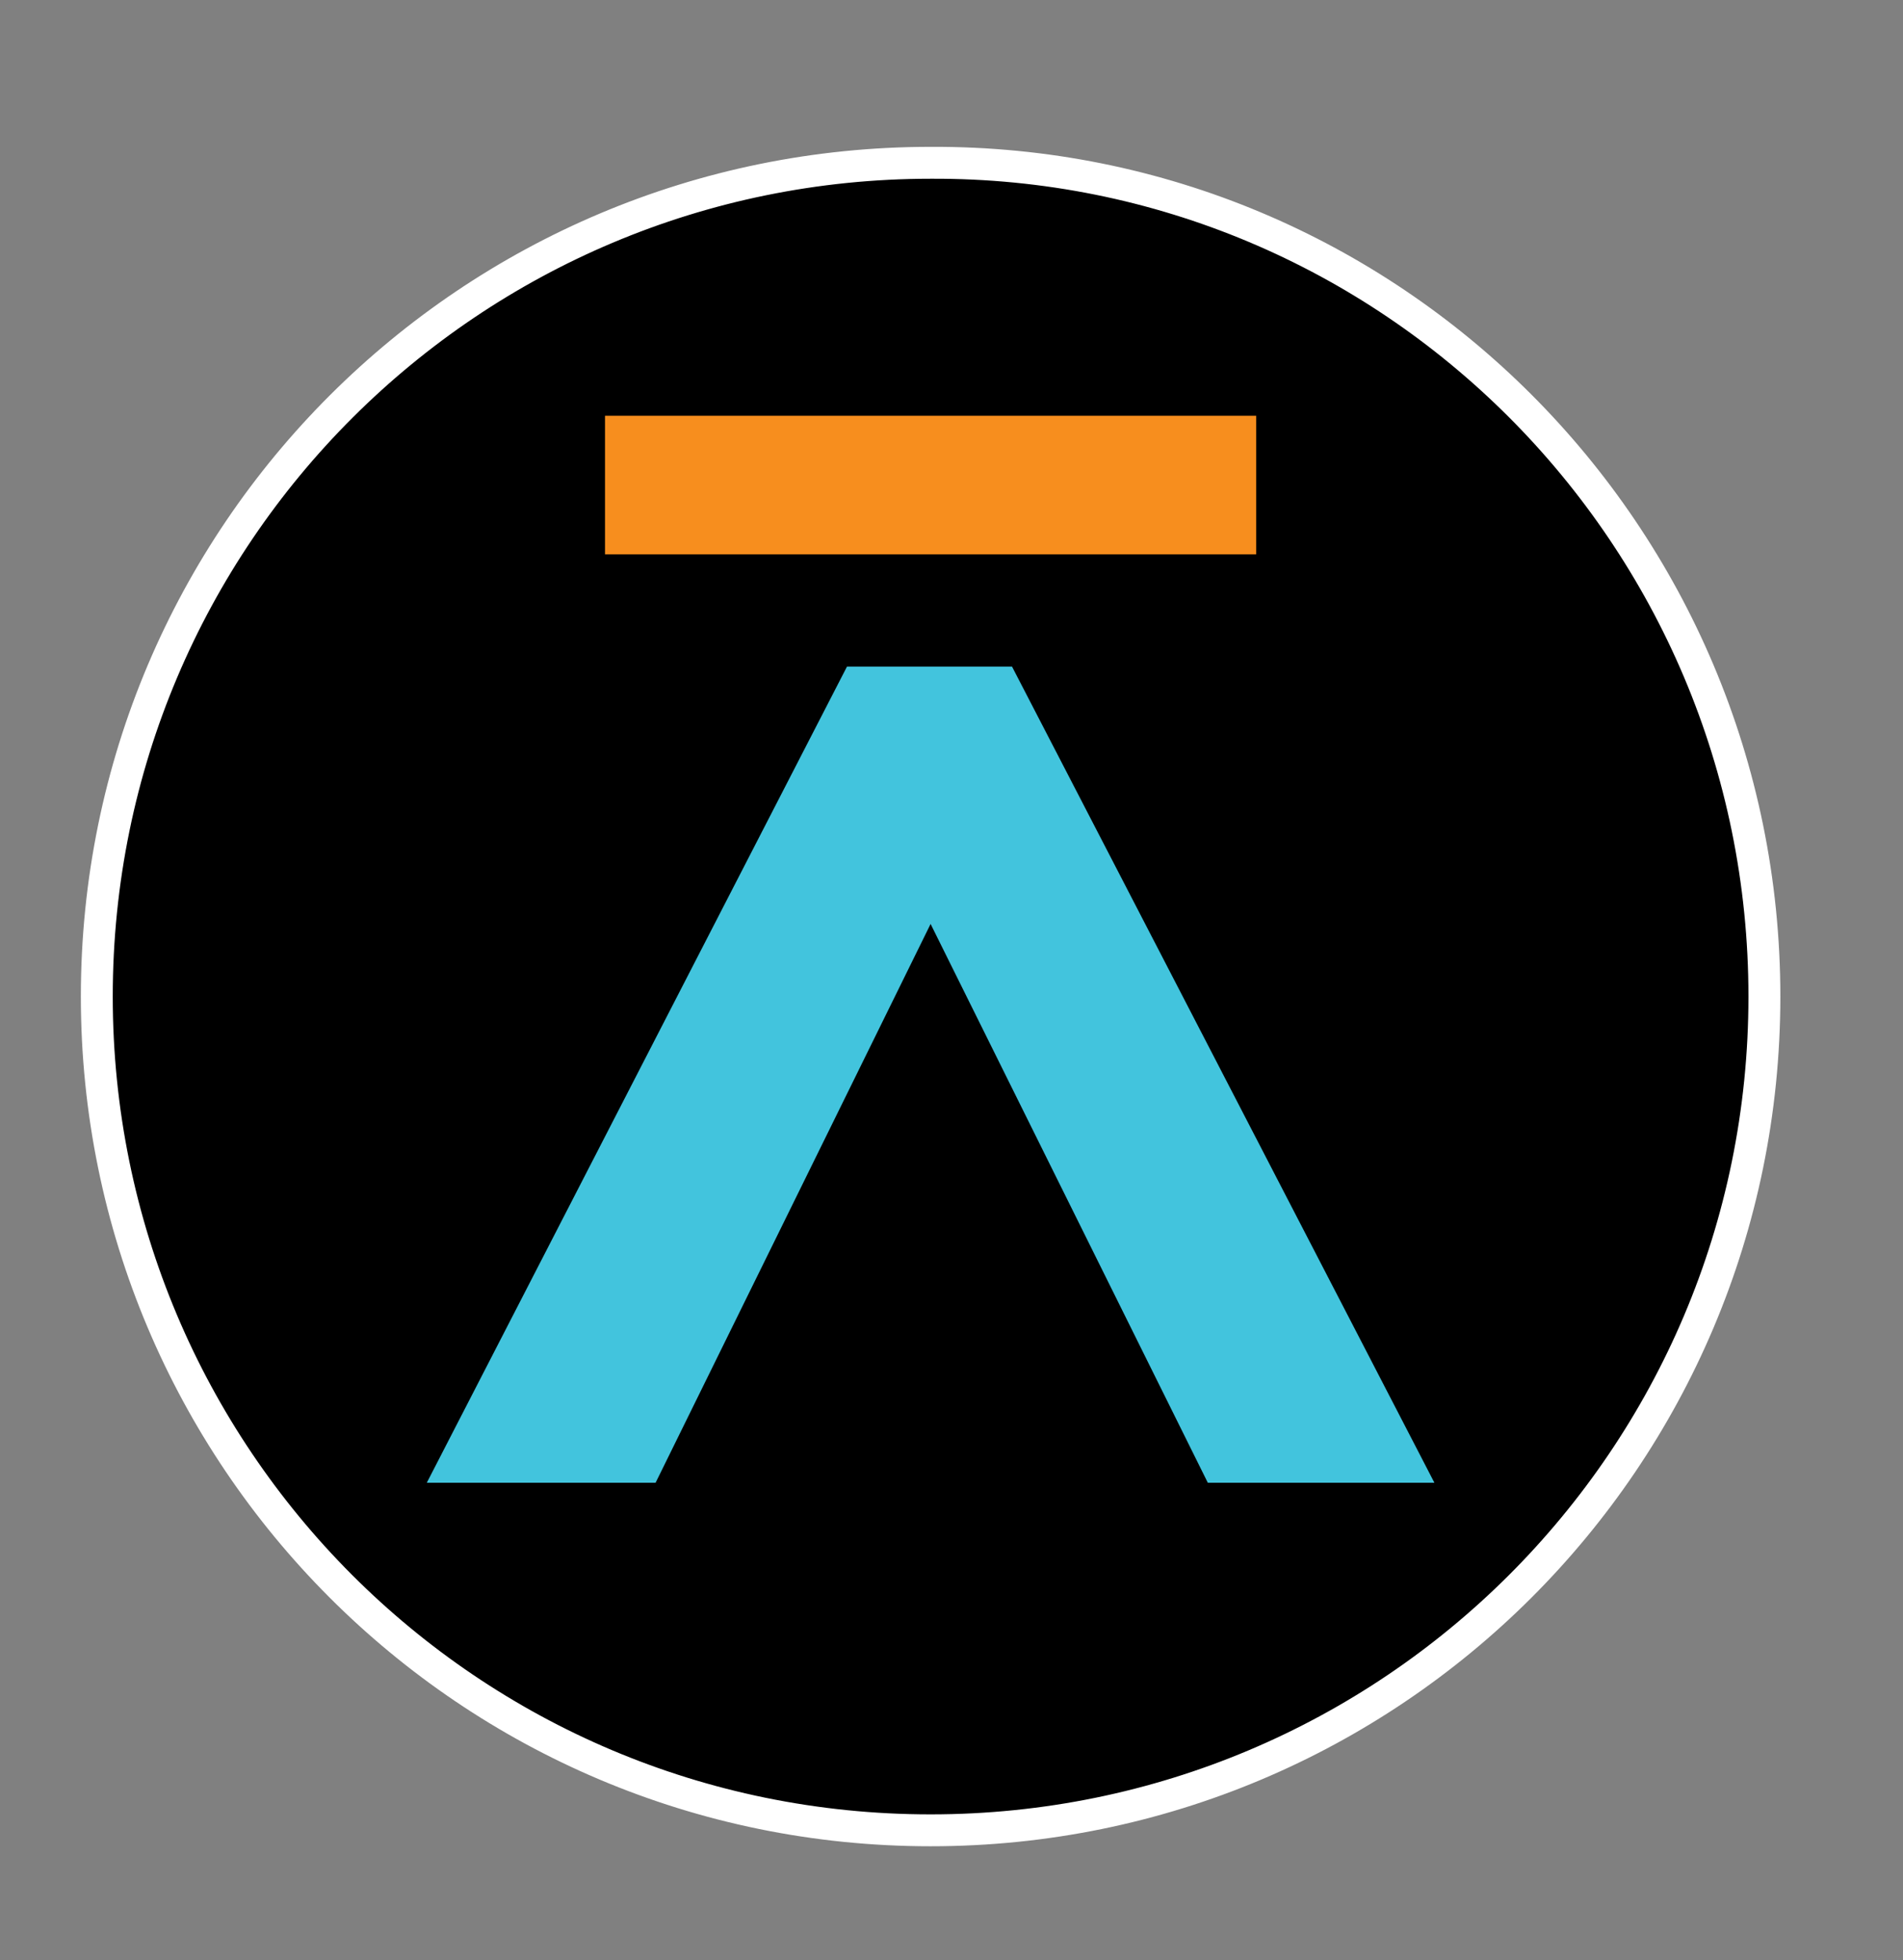
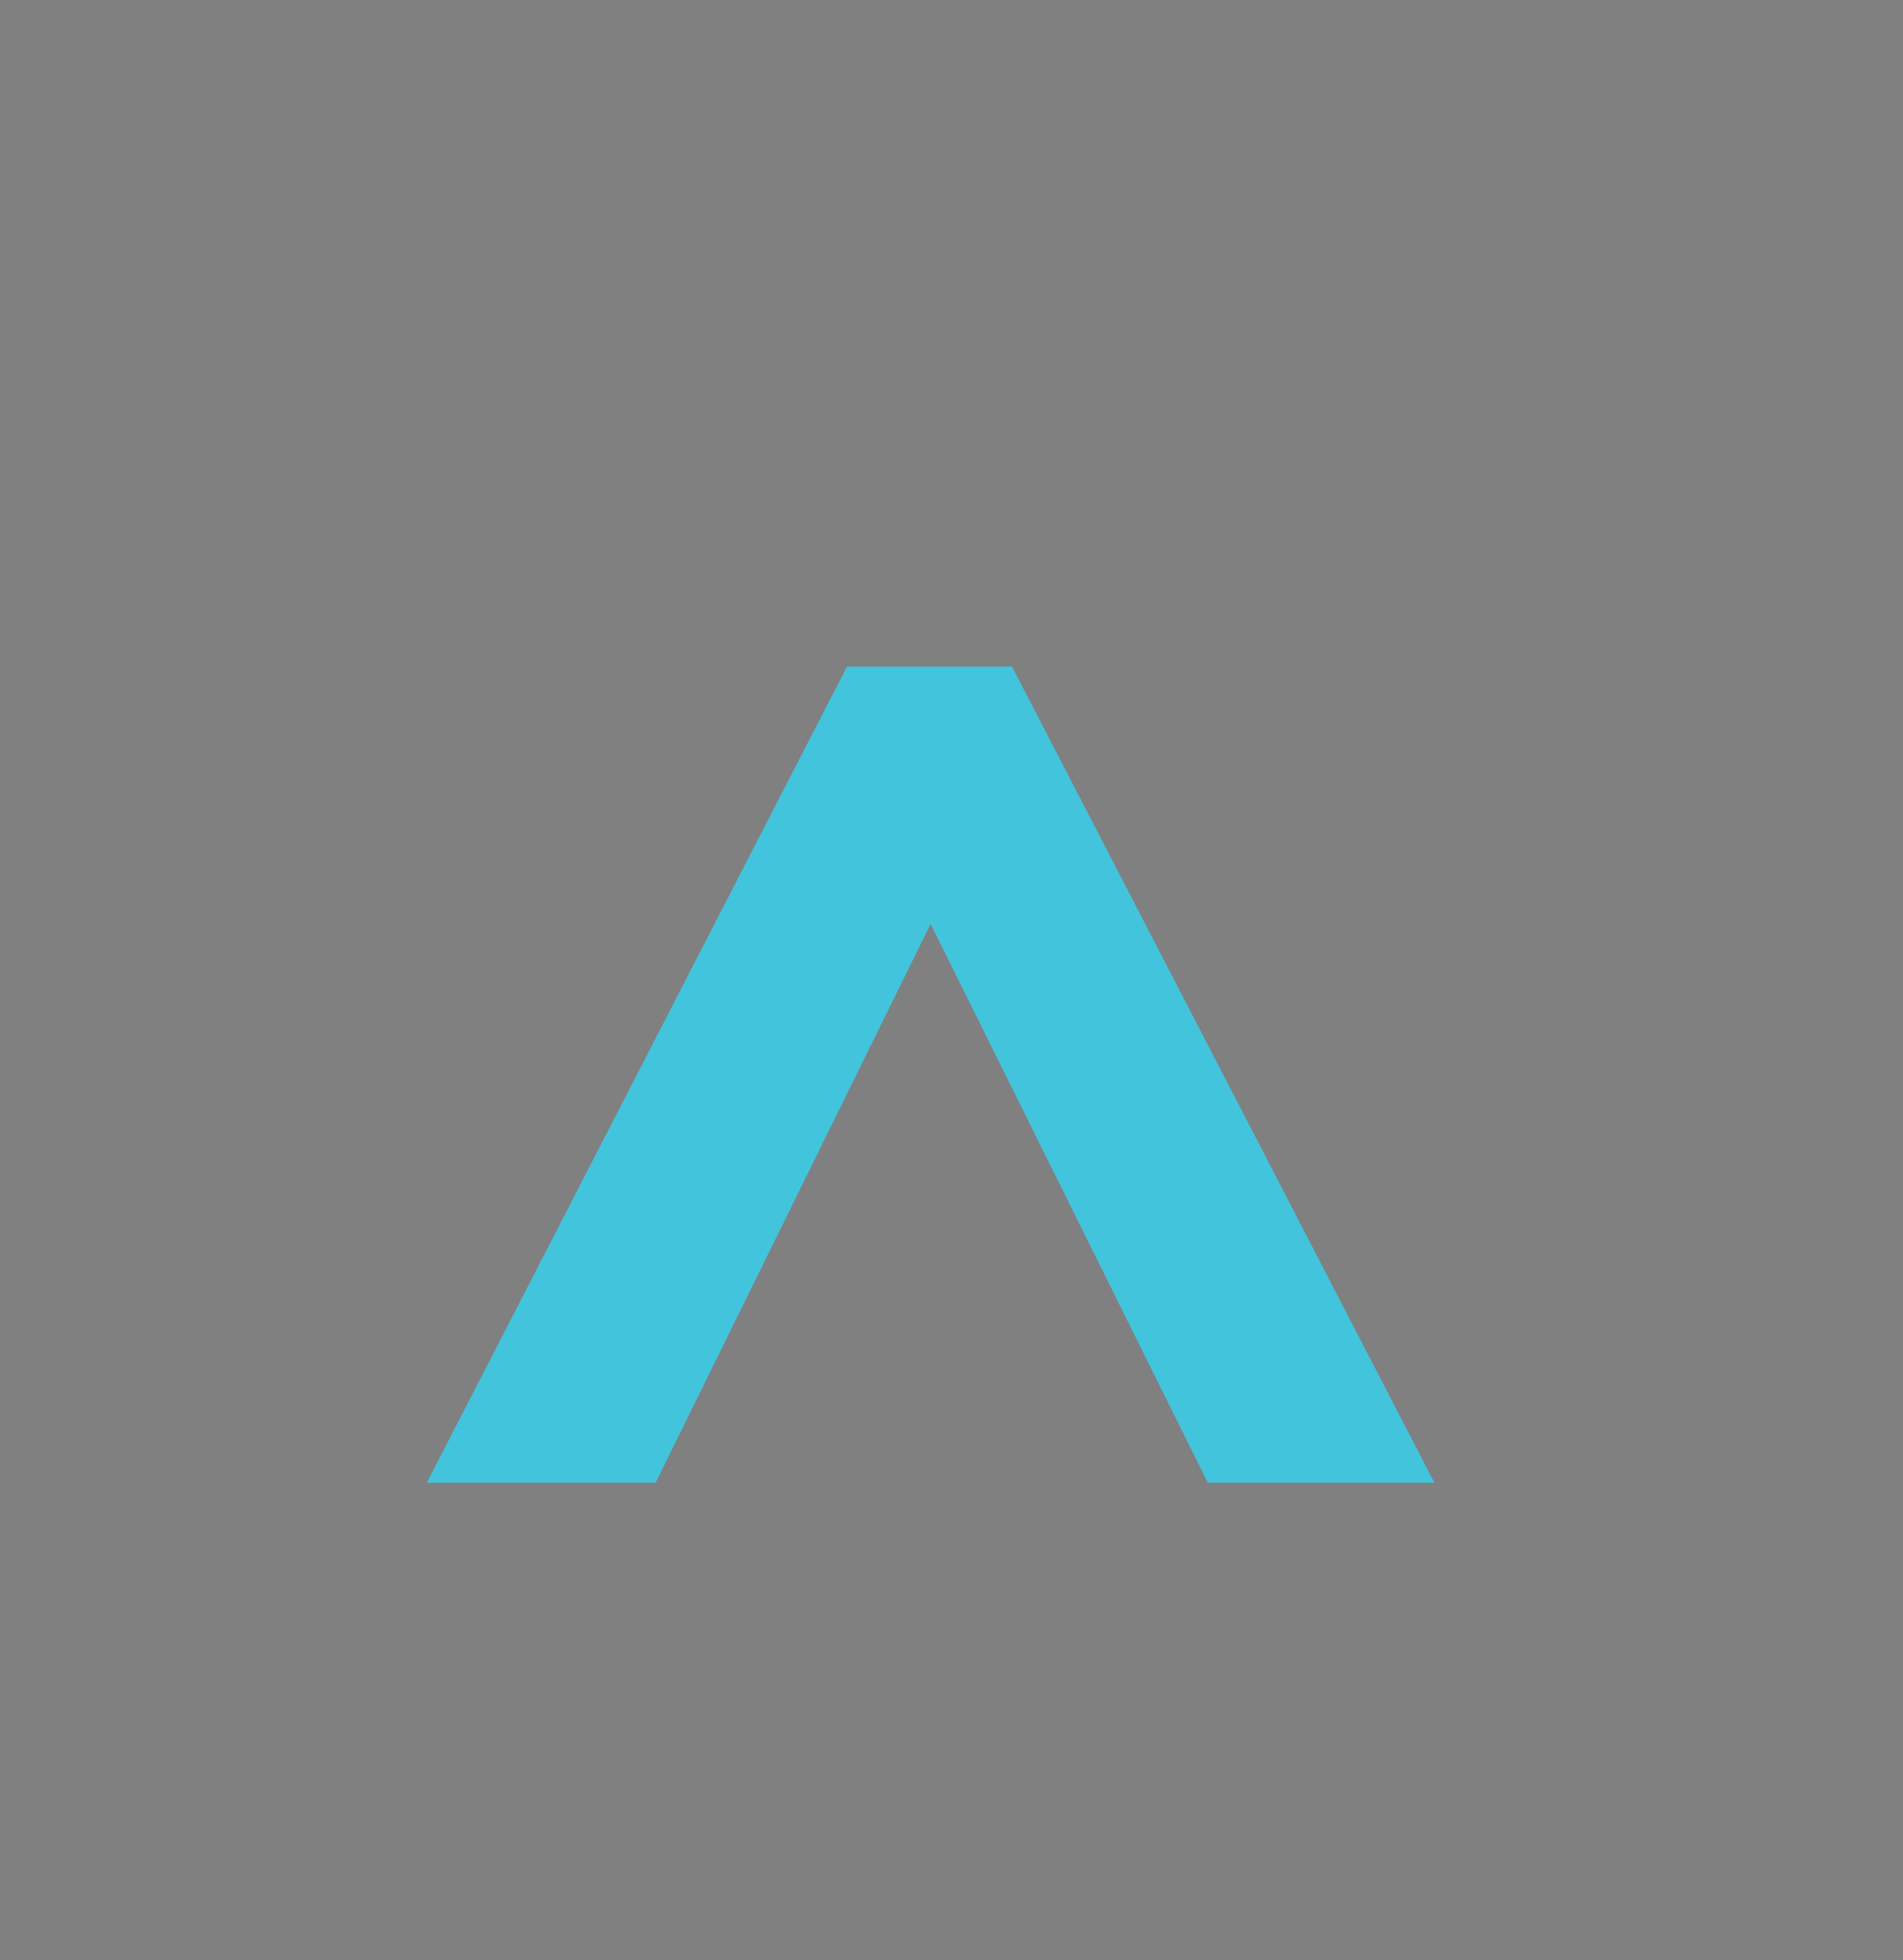
<svg xmlns="http://www.w3.org/2000/svg" version="1.1" id="Layer_1" x="0px" y="0px" viewBox="0 0 86.5 89.1" enable-background="new 0 0 86.5 89.1" xml:space="preserve">
  <rect x="0" y="0" width="86.5" height="89.1" fill="#808080" stroke="none" />
  <g>
-     <path d="M80.2,45.3c0,21-17,37.9-37.9,37.9c-21,0-37.9-17-37.9-37.9c0-21,17-37.9,37.9-37.9C63.2,7.3,80.2,24.3,80.2,45.3" />
-     <path fill="none" stroke="#FFFFFF" stroke-width="1.45" d="M80.2,45.3c0,21-17,37.9-37.9,37.9c-21,0-37.9-17-37.9-37.9   c0-21,17-37.9,37.9-37.9C63.2,7.3,80.2,24.3,80.2,45.3z" />
-     <polygon fill="#F78E1E" points="57.1,25.2 27.5,25.2 27.5,18.9 57.1,18.9  " />
    <polygon fill="#42C4DD" points="19.4,67.4 29.8,67.4 42.3,42 54.9,67.4 65.2,67.4 46,30.3 38.5,30.3  " />
  </g>
</svg>